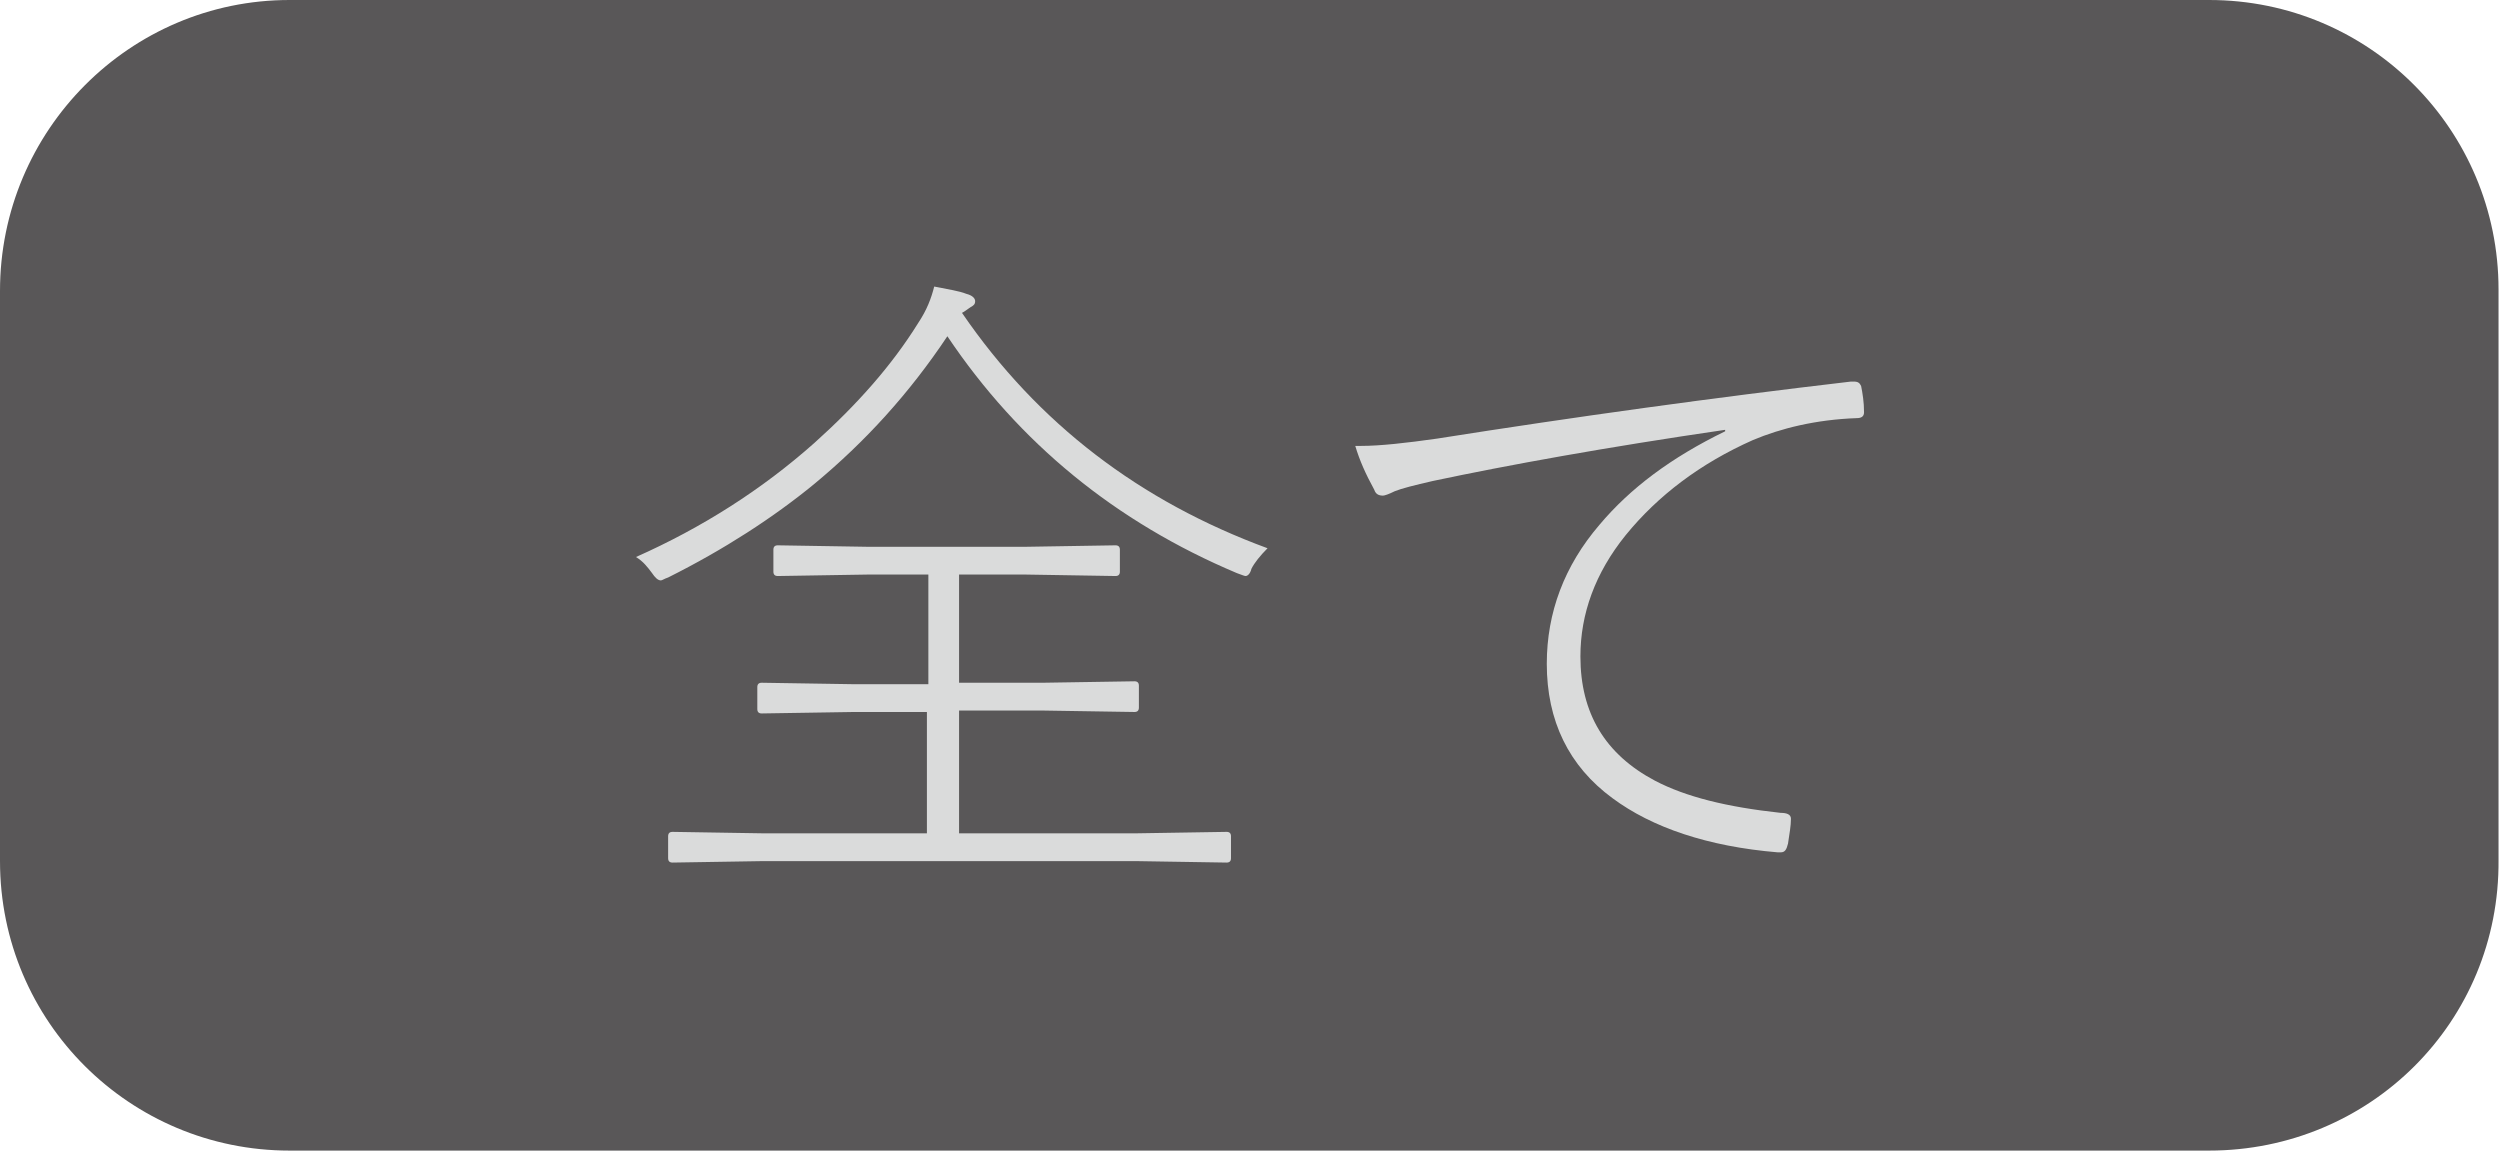
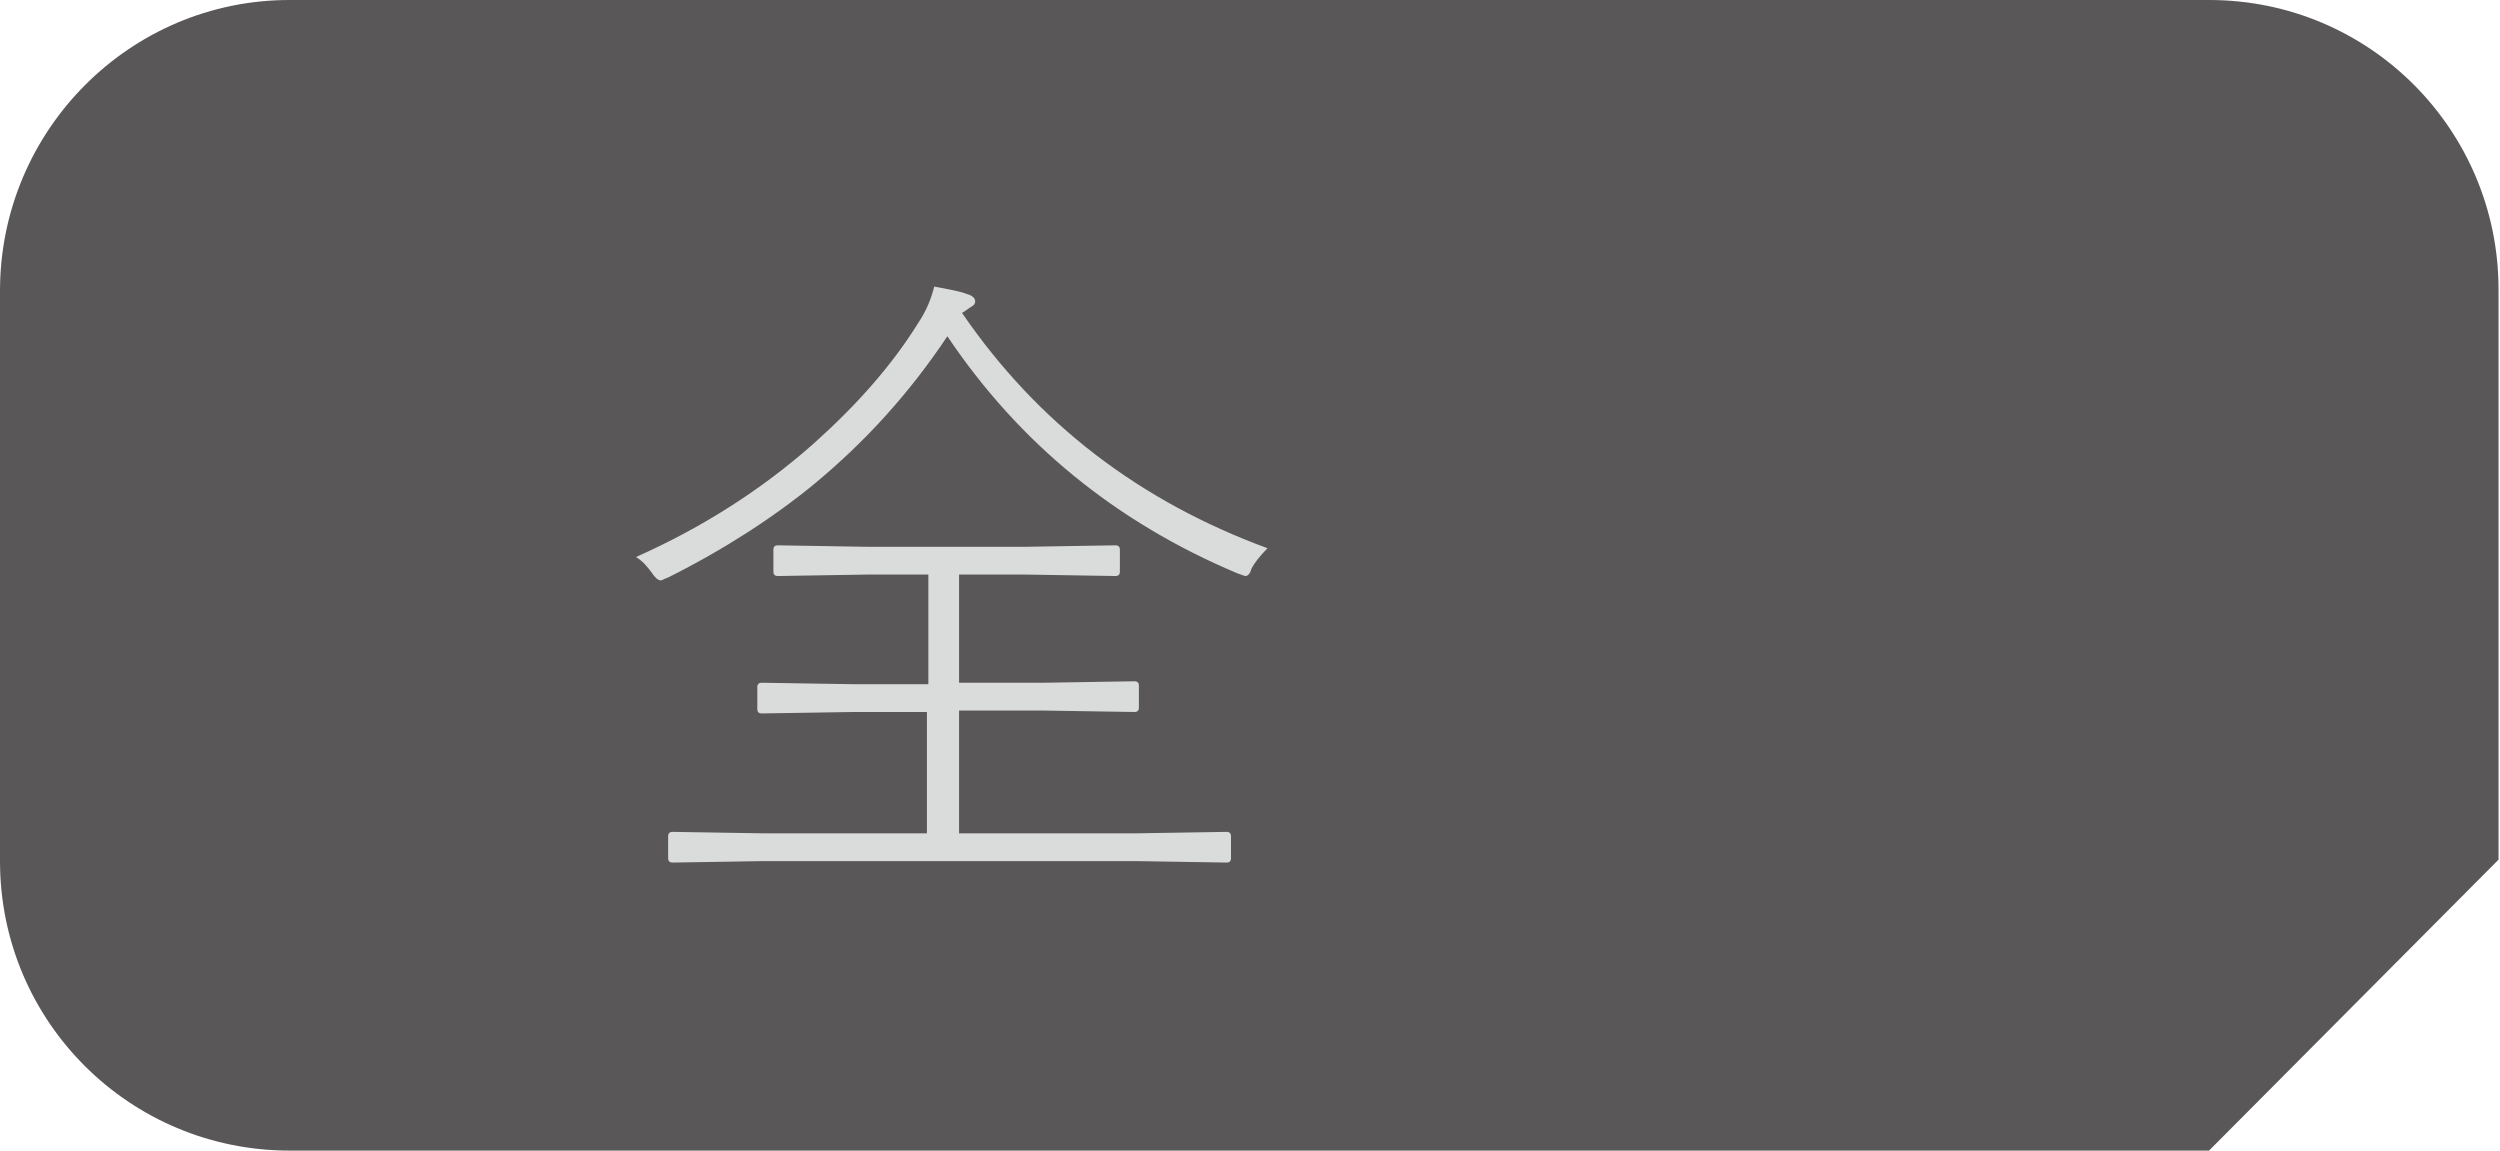
<svg xmlns="http://www.w3.org/2000/svg" version="1.1" id="all" x="0px" y="0px" viewBox="0 0 171 78.7" style="enable-background:new 0 0 171 78.7;" xml:space="preserve">
  <style type="text/css">
	.st0{fill-rule:evenodd;clip-rule:evenodd;fill:#595758;}
	.st1{fill:#DADBDB;}
</style>
-   <path class="st0" d="M151.1,78.7H19.8C8.9,78.7,0,69.9,0,58.9v-39C0,8.9,8.9,0,19.8,0h131.3c11,0,19.8,8.9,19.8,19.8v39  C171,69.9,162.1,78.7,151.1,78.7z" />
+   <path class="st0" d="M151.1,78.7H19.8C8.9,78.7,0,69.9,0,58.9v-39C0,8.9,8.9,0,19.8,0h131.3c11,0,19.8,8.9,19.8,19.8v39  z" />
  <g>
    <path class="st1" d="M65.8,21.4C71,29,78,34.3,86.7,37.5c-0.5,0.5-0.9,1-1.1,1.4c-0.1,0.4-0.3,0.5-0.4,0.5c-0.1,0-0.3-0.1-0.6-0.2   c-8.3-3.5-14.9-8.9-19.8-16.2c-2.6,3.9-5.6,7.2-9.1,10.1c-2.8,2.3-6.2,4.5-10,6.4c-0.3,0.1-0.4,0.2-0.5,0.2c-0.2,0-0.4-0.2-0.6-0.5   c-0.3-0.4-0.6-0.8-1.1-1.1c4.5-2,8.6-4.6,12.2-7.8c2.9-2.6,5.3-5.3,7.1-8.2c0.6-0.9,0.9-1.7,1.1-2.5c1,0.2,1.7,0.3,2.2,0.5   c0.4,0.1,0.6,0.3,0.6,0.5c0,0.2-0.1,0.3-0.3,0.4C66.1,21.2,66,21.3,65.8,21.4z M63.5,46.7v-7.4h-4.2l-6.1,0.1   c-0.2,0-0.3-0.1-0.3-0.3v-1.5c0-0.2,0.1-0.3,0.3-0.3l6.1,0.1h10.9l6.1-0.1c0.2,0,0.3,0.1,0.3,0.3v1.5c0,0.2-0.1,0.3-0.3,0.3   l-6.1-0.1h-4.6v7.4h5.7l6.3-0.1c0.2,0,0.3,0.1,0.3,0.3v1.5c0,0.2-0.1,0.3-0.3,0.3l-6.3-0.1h-5.7V57h12.1l6.2-0.1   c0.2,0,0.3,0.1,0.3,0.3v1.5c0,0.2-0.1,0.3-0.3,0.3l-6.2-0.1H52.2L46,59c-0.2,0-0.3-0.1-0.3-0.3v-1.5c0-0.2,0.1-0.3,0.3-0.3l6.2,0.1   h11.2v-8.3h-5l-6.3,0.1c-0.2,0-0.3-0.1-0.3-0.3v-1.5c0-0.2,0.1-0.3,0.3-0.3l6.3,0.1H63.5z" />
-     <path class="st1" d="M92.7,30.5h0.4c1.3,0,3.1-0.2,5.2-0.5c9.5-1.5,18.9-2.8,28.3-3.9c0,0,0.1,0,0.2,0c0.3,0,0.4,0.1,0.5,0.3   c0.1,0.5,0.2,1.1,0.2,1.8c0,0.3-0.2,0.4-0.5,0.4c-2.8,0.1-5.2,0.7-7.1,1.5c-3.6,1.6-6.5,3.8-8.7,6.5c-2.1,2.6-3.1,5.4-3.1,8.3   c0,3.9,1.7,6.7,5.1,8.5c2.1,1.1,4.9,1.8,8.6,2.2c0.4,0,0.7,0.1,0.7,0.4c0,0.5-0.1,1-0.2,1.7c-0.1,0.4-0.2,0.6-0.5,0.6   c-0.1,0-0.1,0-0.2,0c-4.8-0.4-8.6-1.7-11.3-3.7c-3-2.2-4.5-5.3-4.5-9.2c0-3.5,1.2-6.7,3.6-9.5c2.1-2.5,4.9-4.6,8.6-6.4l0-0.1   c-8.2,1.2-14.8,2.4-20,3.5c-1.3,0.3-2.1,0.5-2.6,0.7c-0.4,0.2-0.7,0.3-0.8,0.3c-0.3,0-0.5-0.1-0.6-0.4C93.4,32.4,93,31.5,92.7,30.5   z" />
  </g>
</svg>